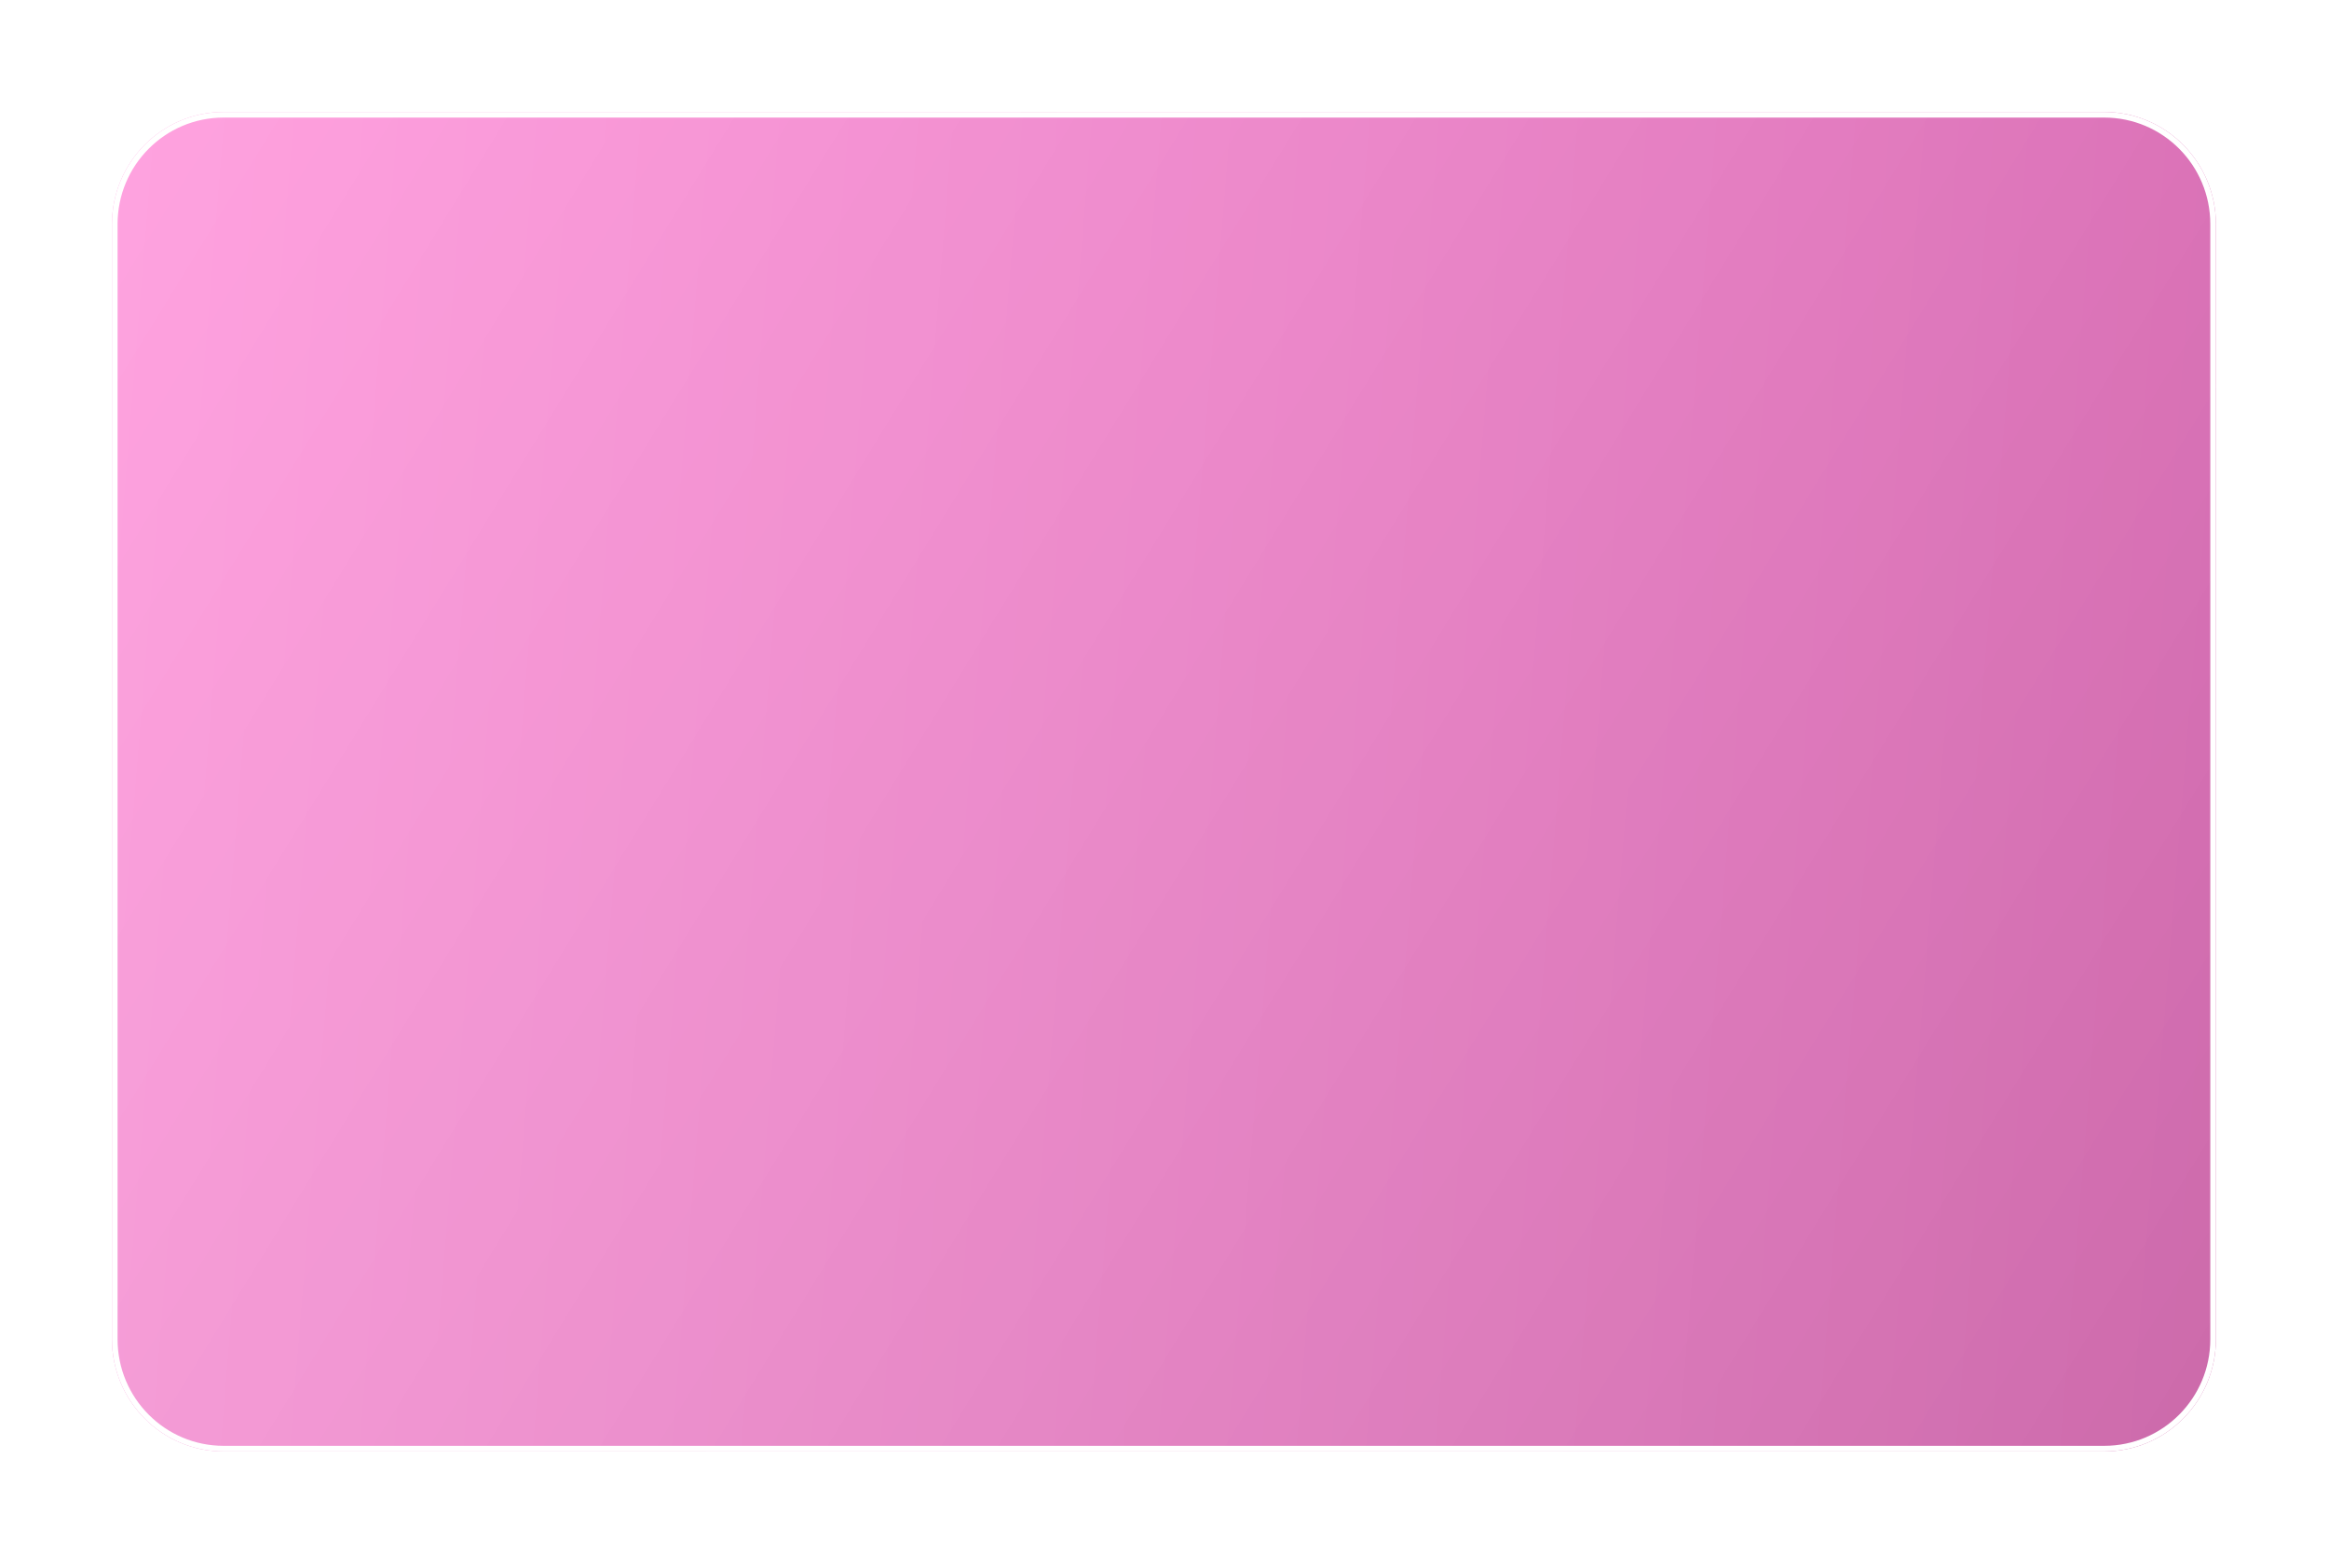
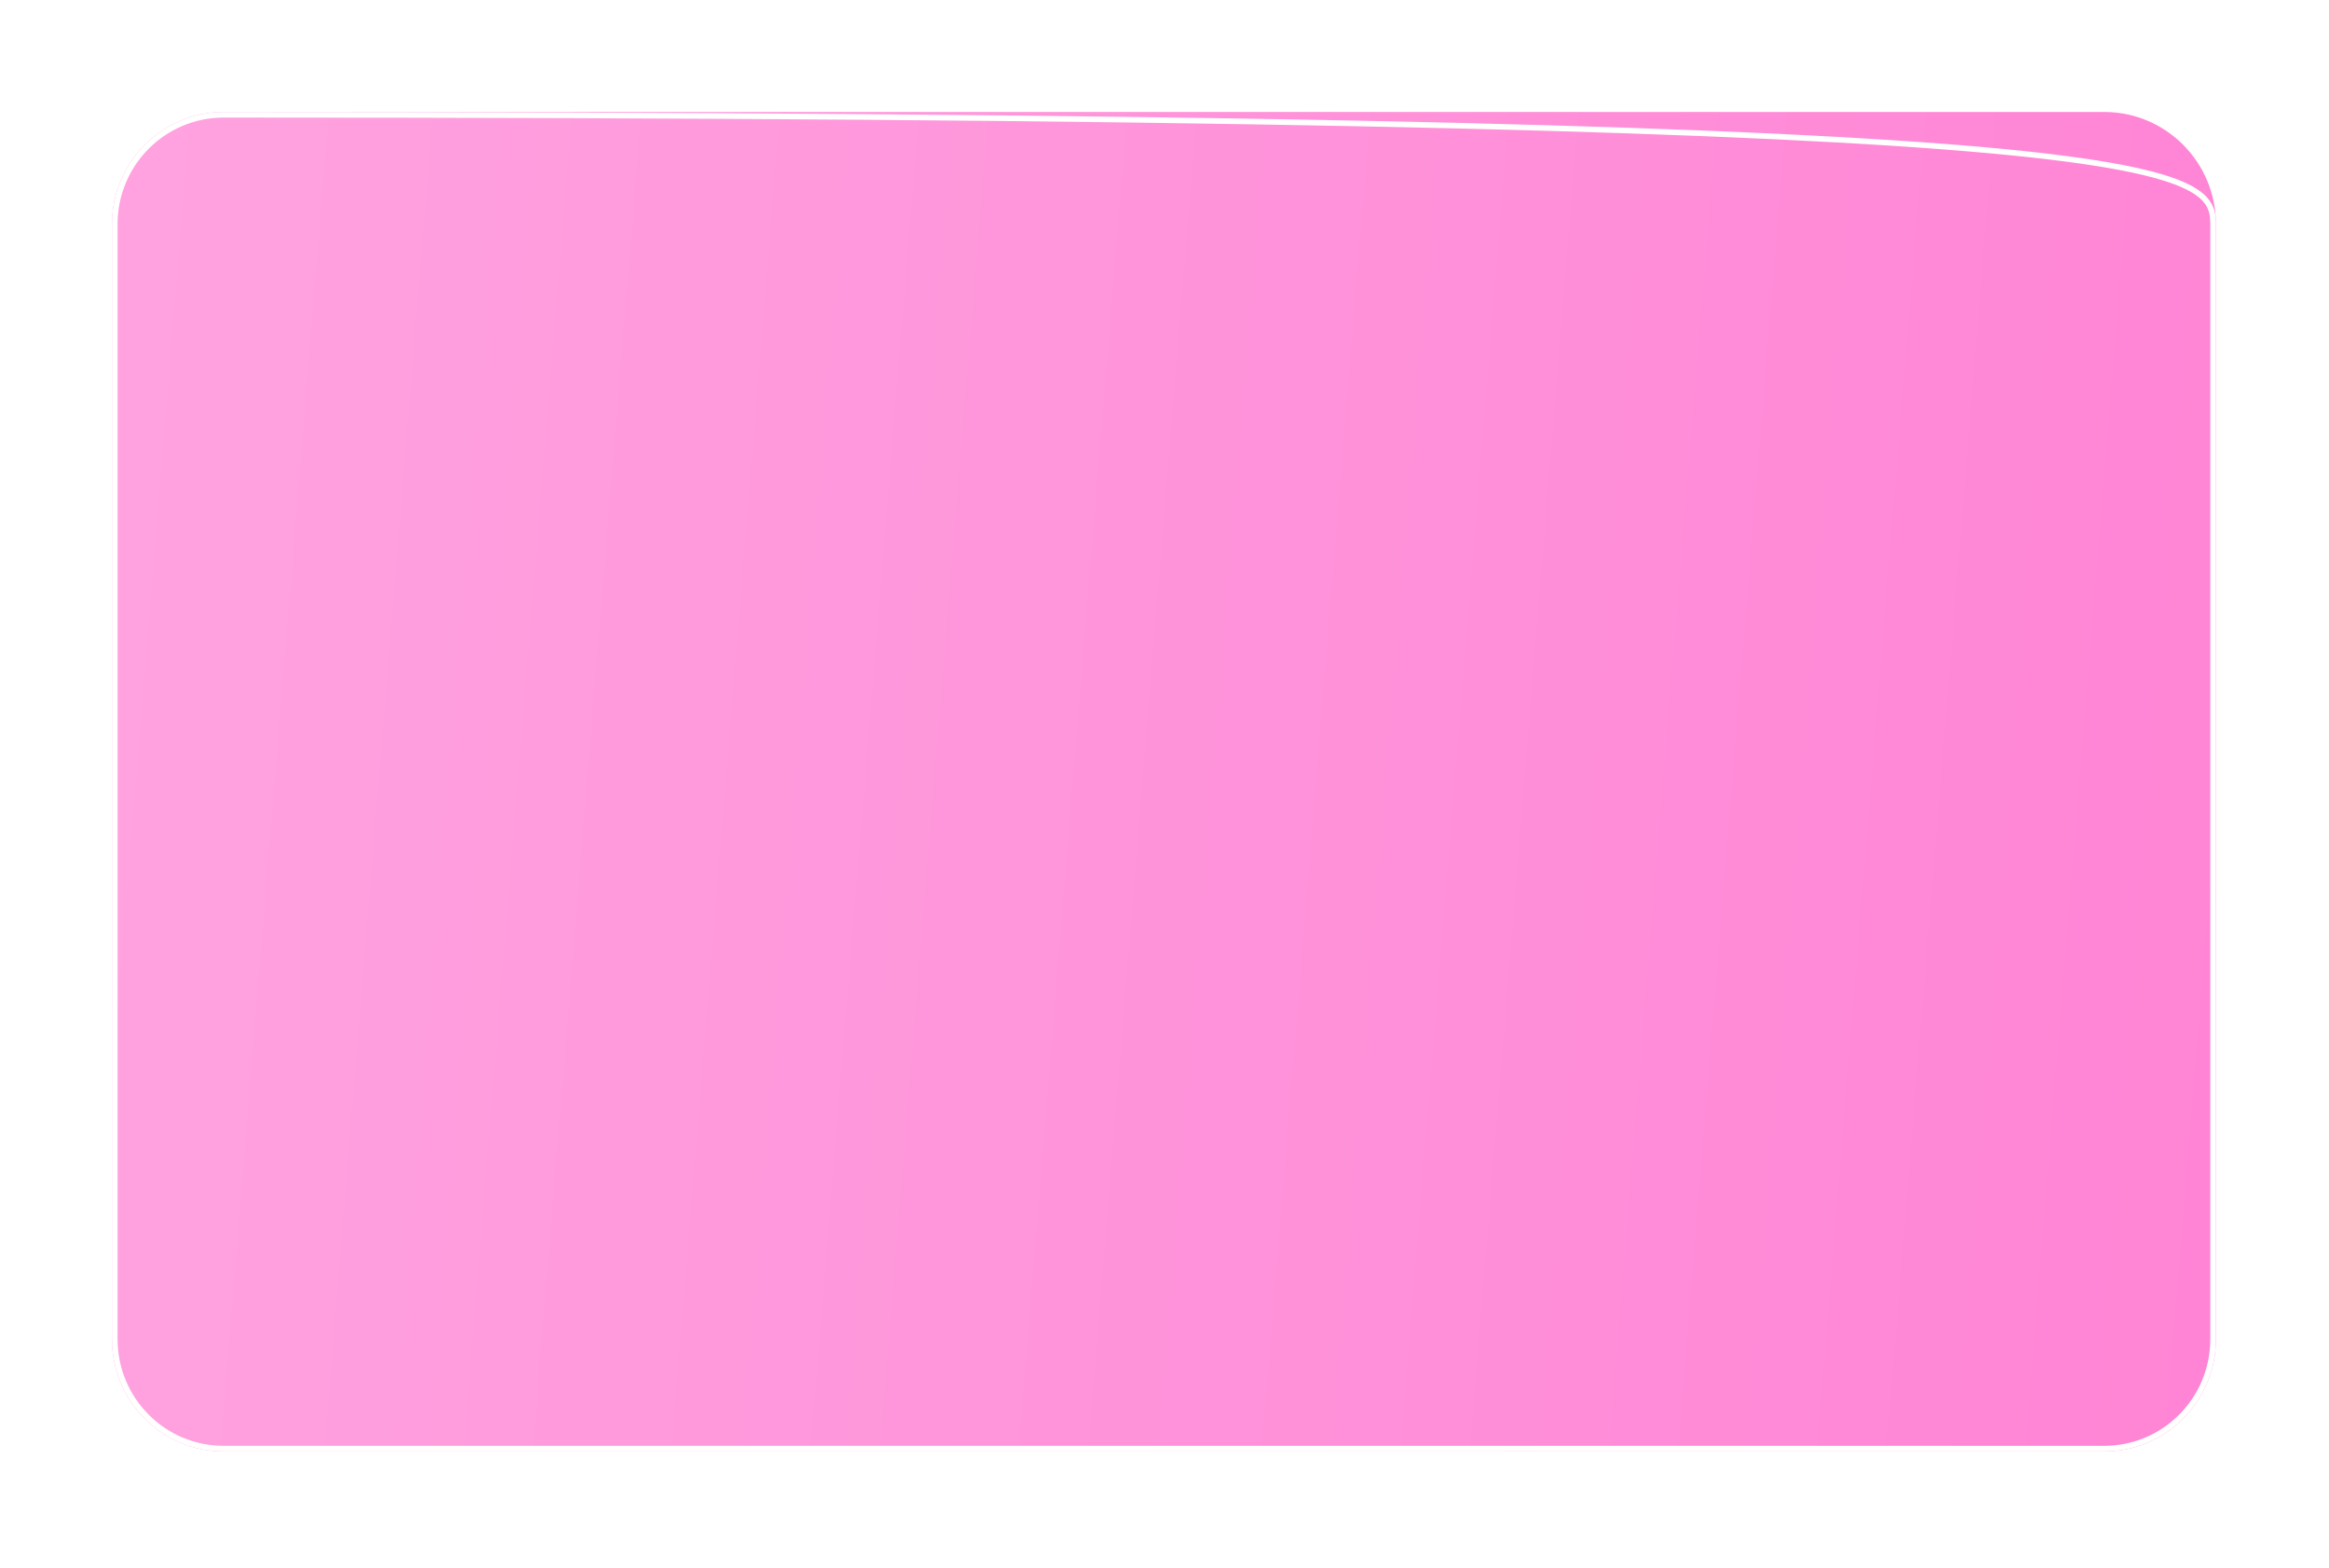
<svg xmlns="http://www.w3.org/2000/svg" width="416" height="280" viewBox="0 0 416 280" fill="none">
  <g filter="url(#filter0_d)">
    <path d="M20 40.04C20 28.972 28.929 20 39.943 20L375.856 20C386.87 20 395.799 28.972 395.799 40.04V239.19C395.799 250.258 386.87 259.23 375.856 259.23H39.943C28.929 259.23 20 250.258 20 239.19L20 40.04Z" fill="#FF84D5" />
-     <path d="M20 40.04C20 28.972 28.929 20 39.943 20L375.856 20C386.87 20 395.799 28.972 395.799 40.04V239.19C395.799 250.258 386.87 259.23 375.856 259.23H39.943C28.929 259.23 20 250.258 20 239.19L20 40.04Z" fill="url(#paint0_linear)" fill-opacity="0.2" />
    <path d="M20 40.04C20 28.972 28.929 20 39.943 20L375.856 20C386.87 20 395.799 28.972 395.799 40.04V239.19C395.799 250.258 386.87 259.23 375.856 259.23H39.943C28.929 259.23 20 250.258 20 239.19L20 40.04Z" fill="url(#paint1_linear)" fill-opacity="0.25" />
-     <path d="M39.943 20.5L375.856 20.5C386.592 20.5 395.299 29.246 395.299 40.04V239.19C395.299 249.984 386.592 258.73 375.856 258.73H39.943C29.207 258.73 20.5 249.984 20.5 239.19L20.5 40.04C20.5 29.246 29.207 20.5 39.943 20.5Z" stroke="white" />
+     <path d="M39.943 20.5C386.592 20.5 395.299 29.246 395.299 40.04V239.19C395.299 249.984 386.592 258.73 375.856 258.73H39.943C29.207 258.73 20.5 249.984 20.5 239.19L20.5 40.04C20.5 29.246 29.207 20.5 39.943 20.5Z" stroke="white" />
  </g>
  <defs>
    <filter id="filter0_d" x="0" y="0" width="415.799" height="279.23" filterUnits="userSpaceOnUse" color-interpolation-filters="sRGB">
      <feFlood flood-opacity="0" result="BackgroundImageFix" />
      <feColorMatrix in="SourceAlpha" type="matrix" values="0 0 0 0 0 0 0 0 0 0 0 0 0 0 0 0 0 0 127 0" result="hardAlpha" />
      <feOffset />
      <feGaussianBlur stdDeviation="10" />
      <feComposite in2="hardAlpha" operator="out" />
      <feColorMatrix type="matrix" values="0 0 0 0 0 0 0 0 0 0 0 0 0 0 0 0 0 0 0.2 0" />
      <feBlend mode="normal" in2="BackgroundImageFix" result="effect1_dropShadow" />
      <feBlend mode="normal" in="SourceGraphic" in2="effect1_dropShadow" result="shape" />
    </filter>
    <linearGradient id="paint0_linear" x1="395.799" y1="259.23" x2="20" y2="28.477" gradientUnits="userSpaceOnUse">
      <stop />
      <stop offset="1" stop-opacity="0" />
    </linearGradient>
    <linearGradient id="paint1_linear" x1="20" y1="20" x2="412.625" y2="51.858" gradientUnits="userSpaceOnUse">
      <stop stop-color="white" />
      <stop offset="1" stop-color="white" stop-opacity="0" />
    </linearGradient>
  </defs>
</svg>